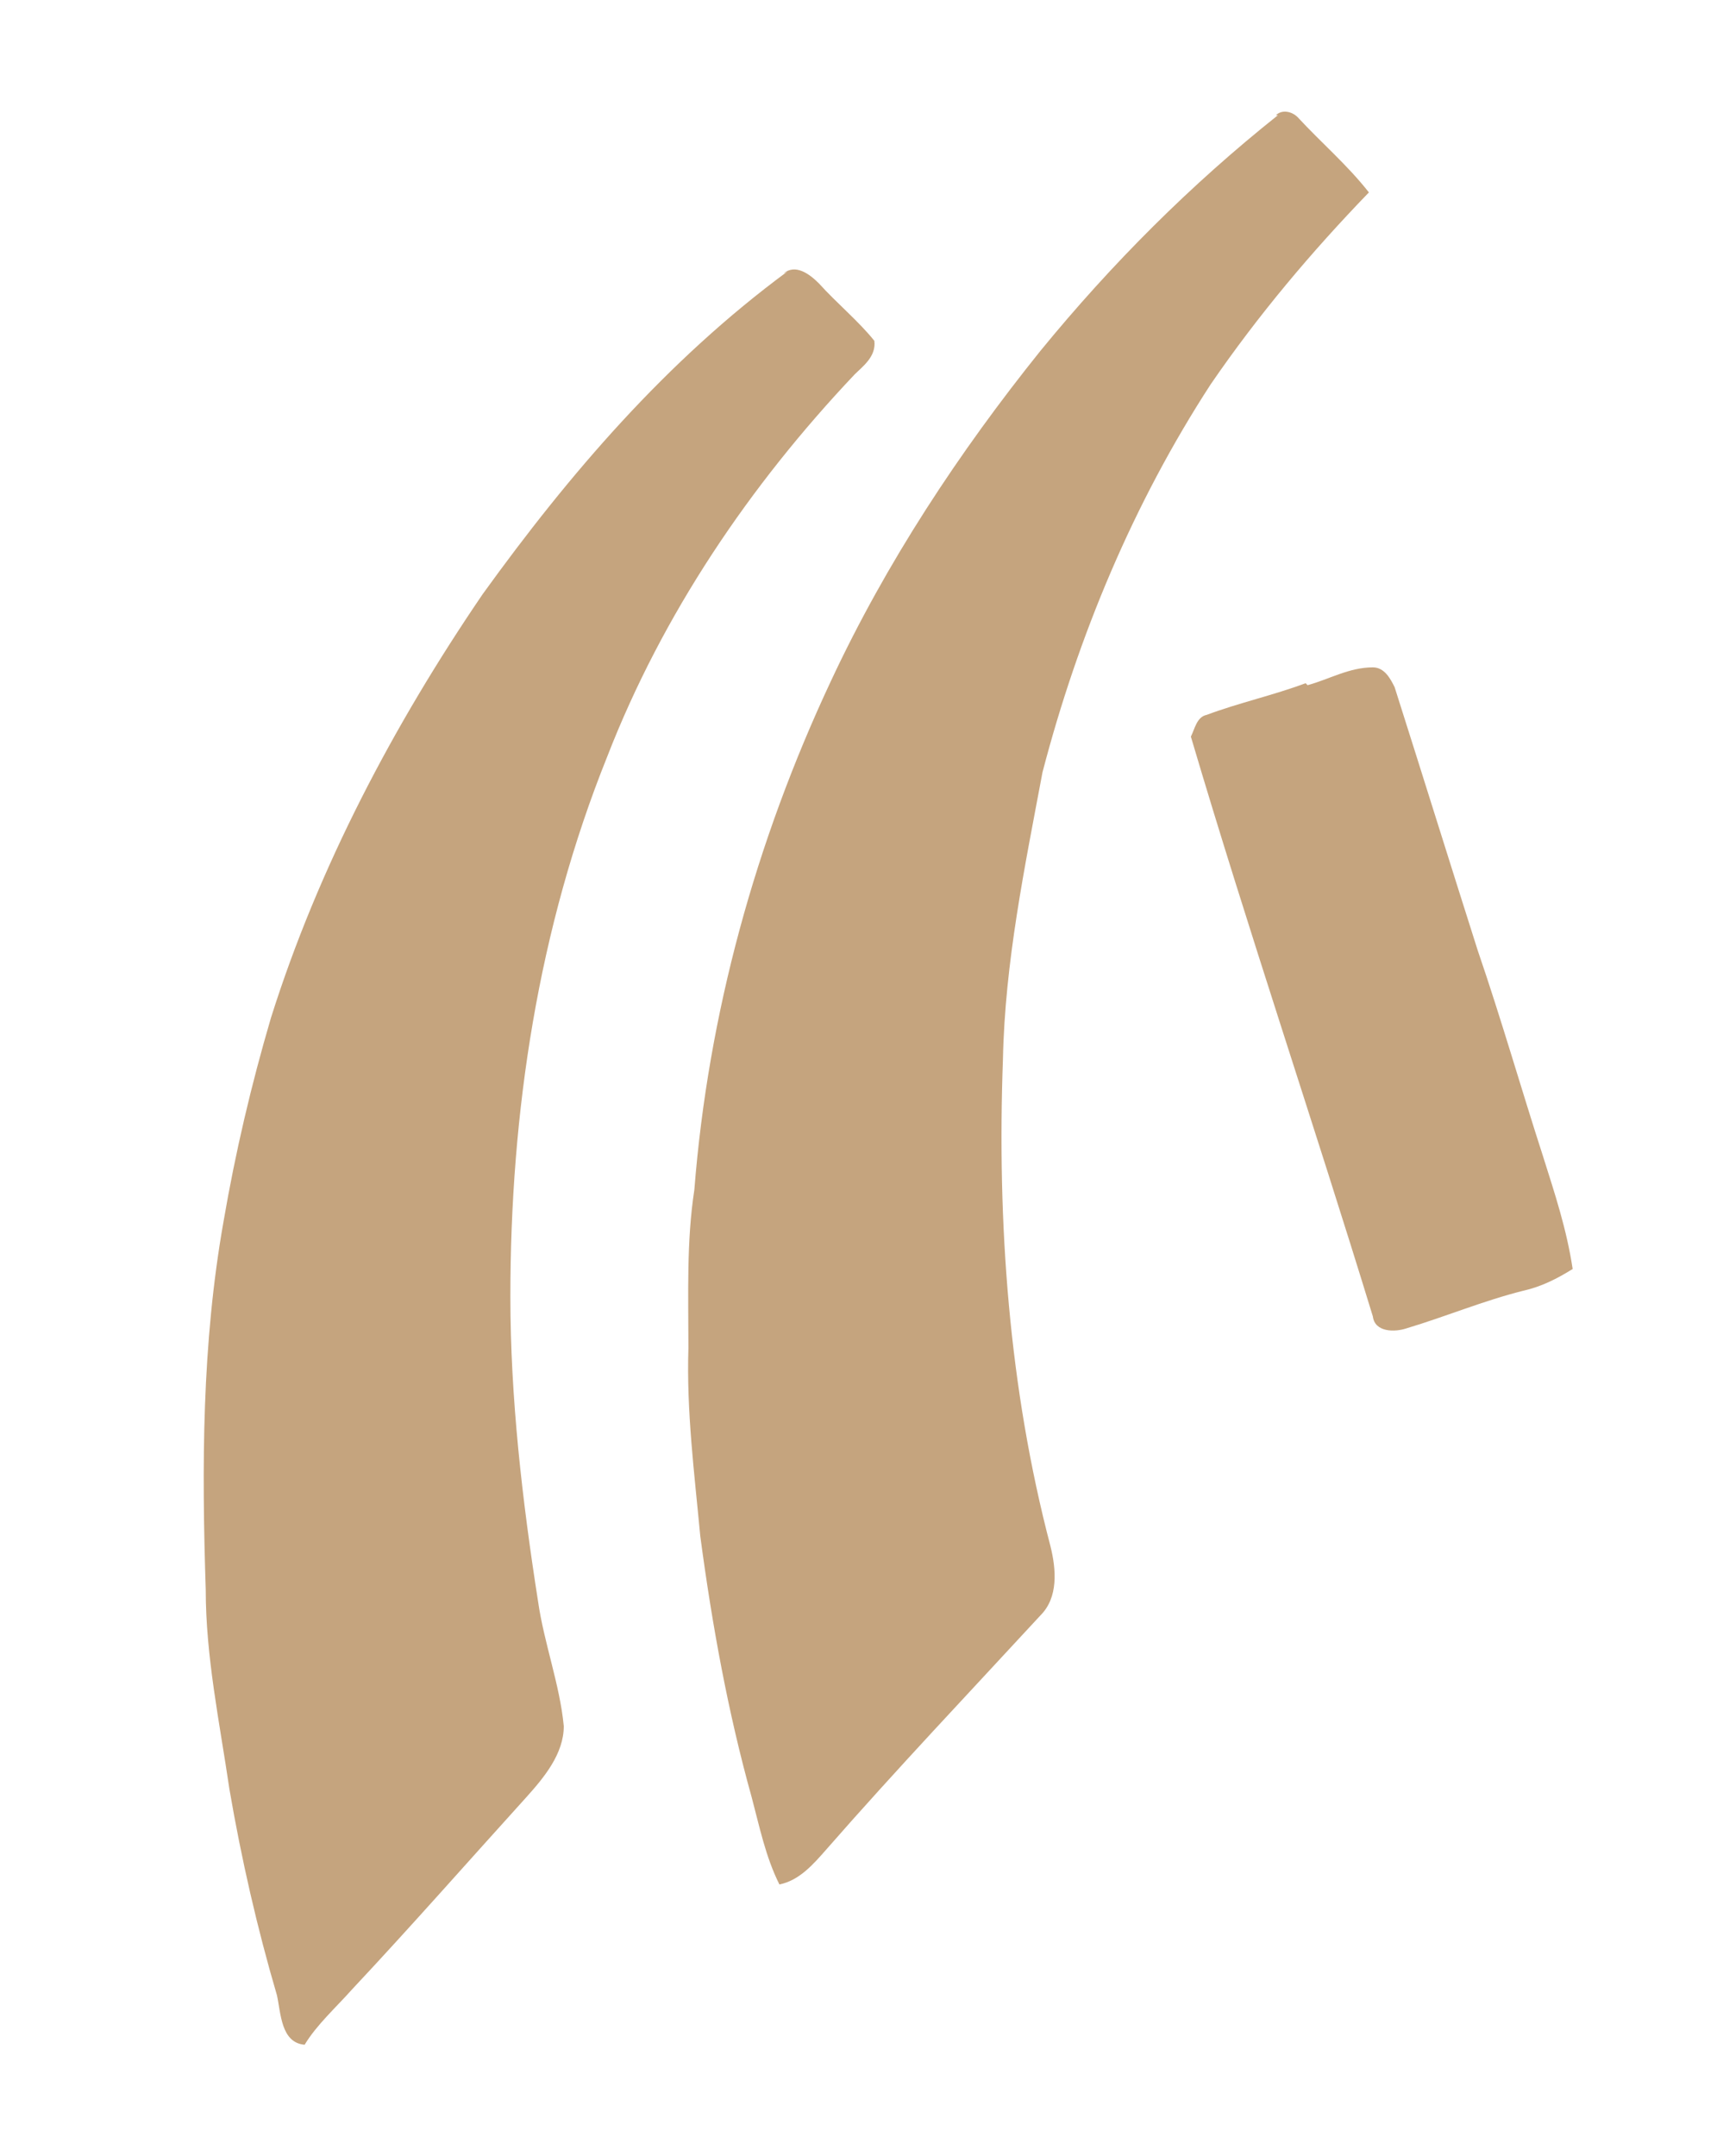
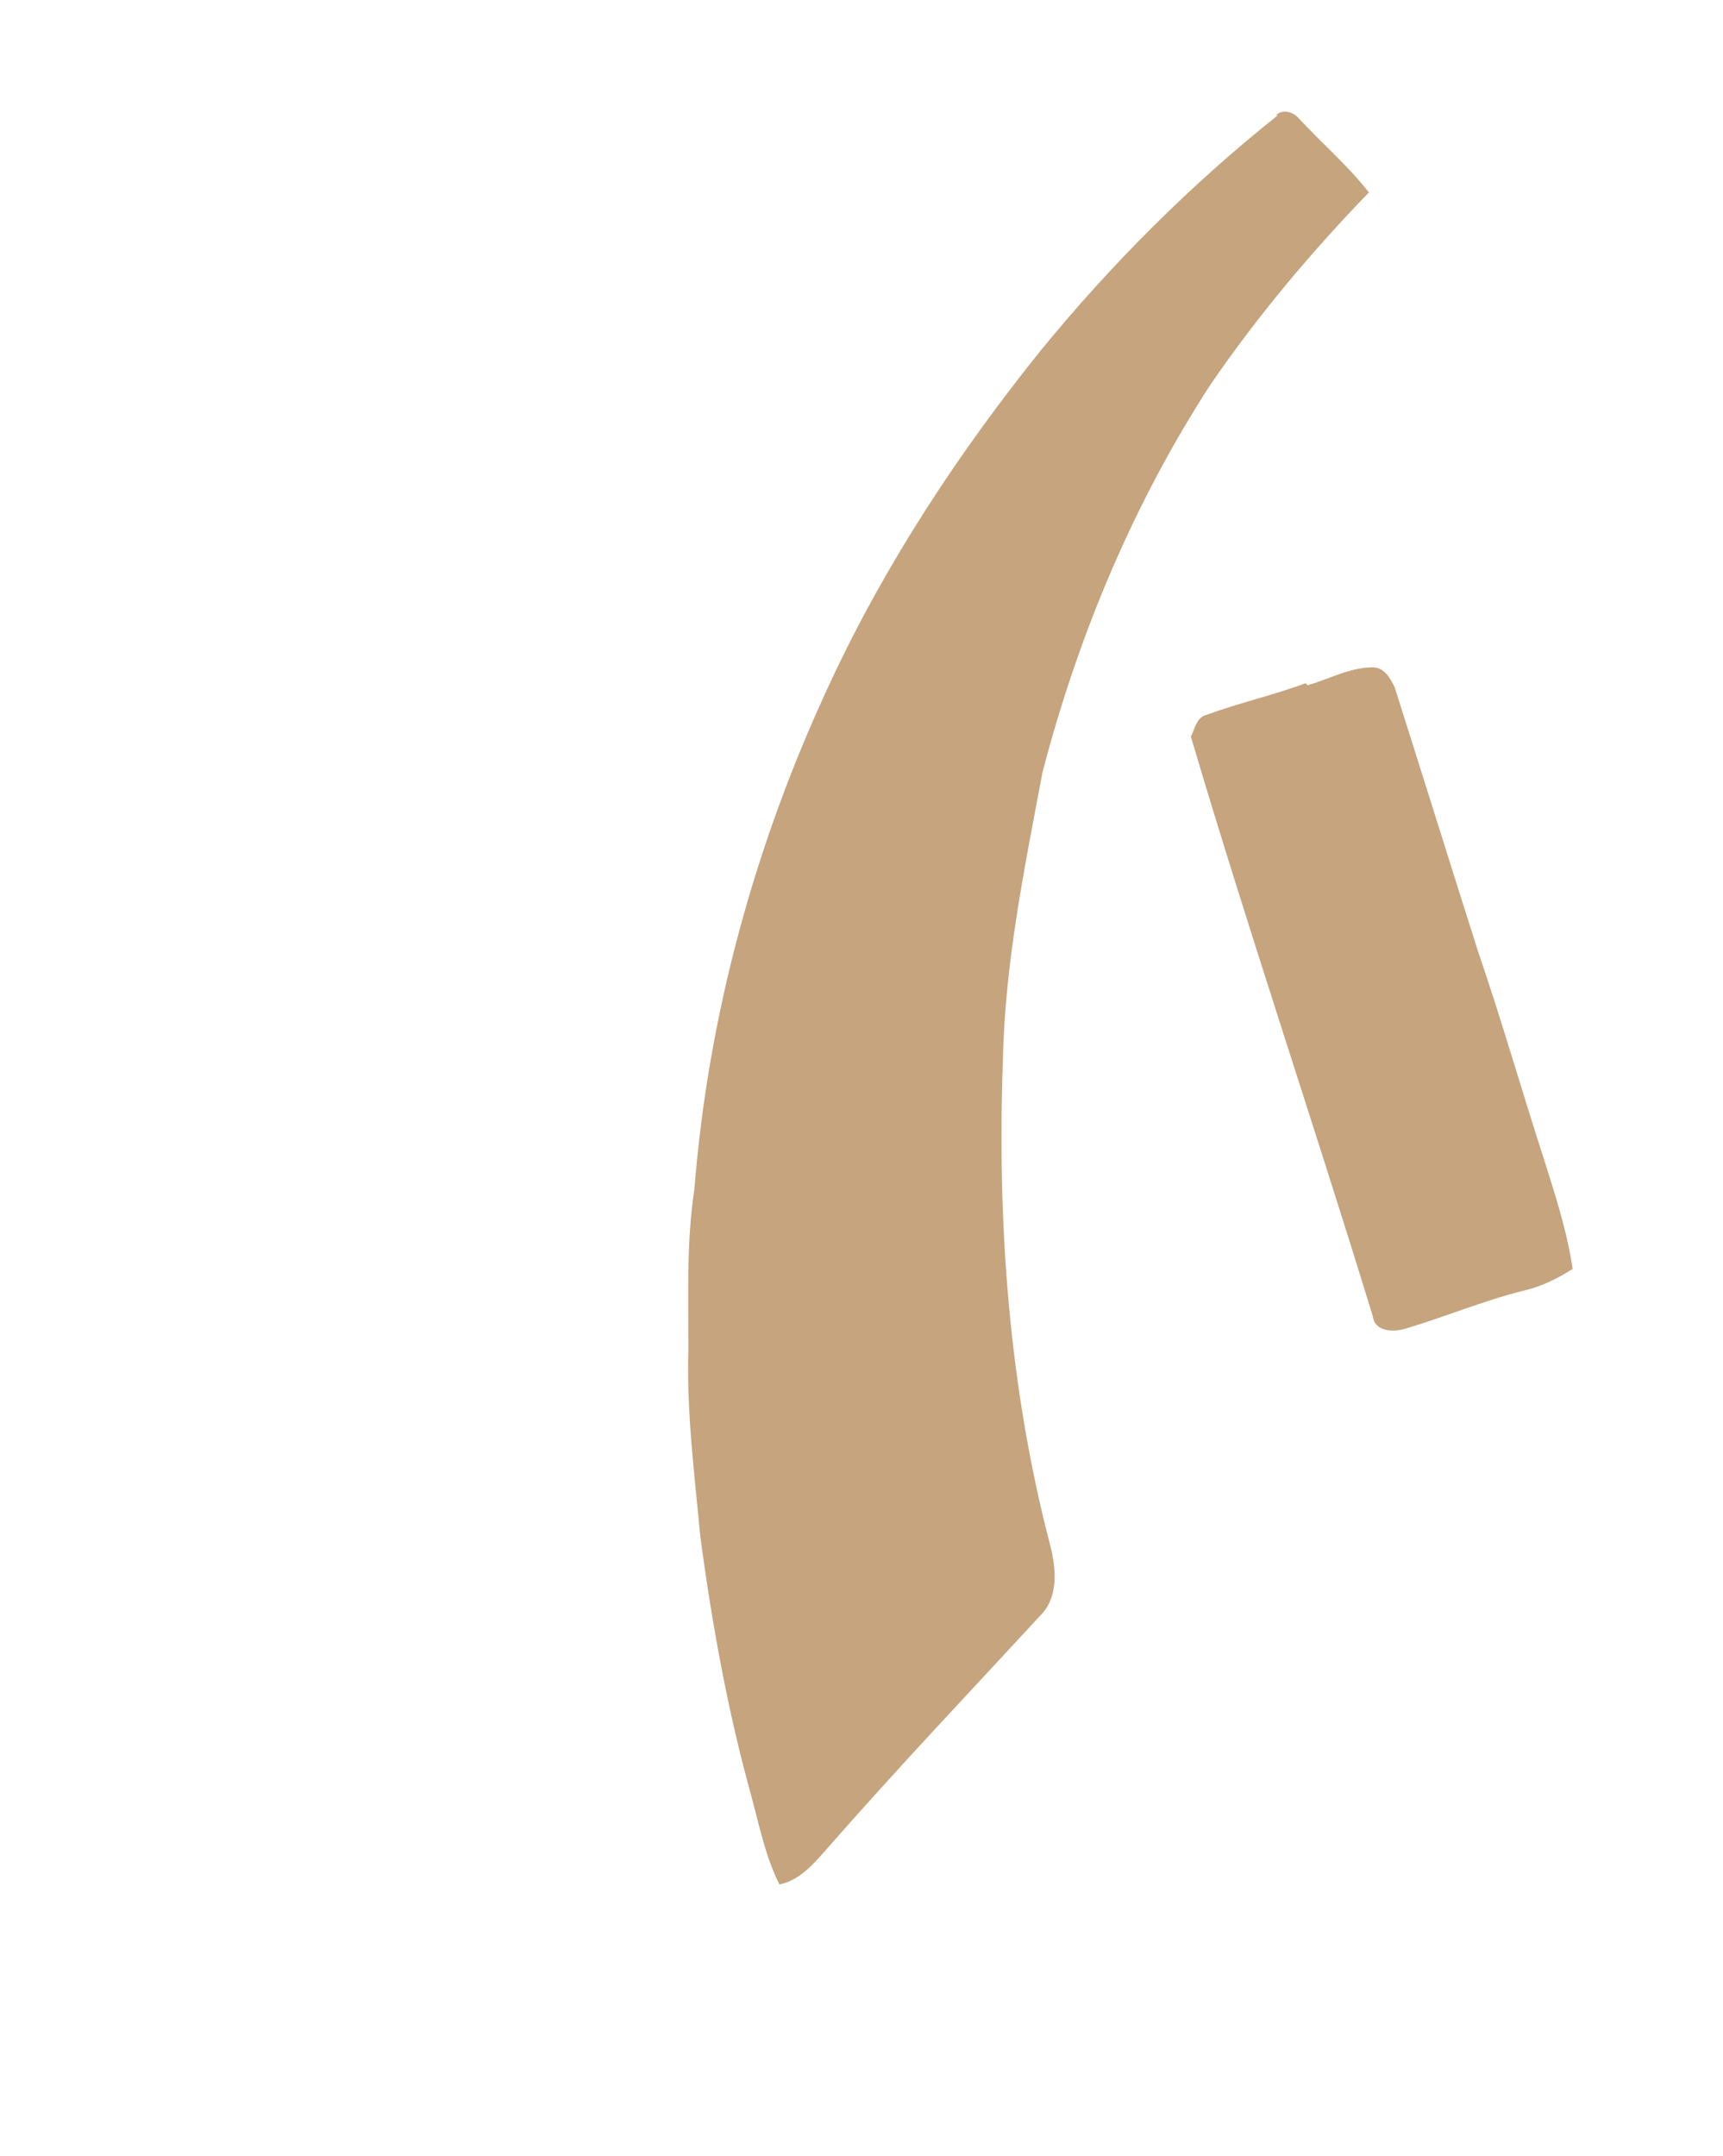
<svg xmlns="http://www.w3.org/2000/svg" id="Calque_1" data-name="Calque 1" width="30.7mm" height="38.4mm" version="1.1" viewBox="0 0 87.1 108.9">
  <defs>
    <style>
      .cls-1 {
        fill: #c5a47e;
        stroke-width: 0px;
      }
    </style>
  </defs>
  <path class="cls-1" d="M64.5,5.8c.3-.3.8-.2,1.1.1,1.2,1.3,2.5,2.4,3.6,3.8-2.9,3-5.6,6.2-8,9.7-3.9,6-6.7,12.7-8.5,19.6-.9,4.8-1.9,9.6-2,14.5-.3,8.3.3,16.6,2.4,24.6.3,1.2.4,2.6-.5,3.5-3.6,3.9-7.3,7.8-10.8,11.8-.7.8-1.4,1.6-2.4,1.8-.7-1.4-1-2.9-1.4-4.4-1.2-4.3-2-8.7-2.6-13.2-.3-3.2-.7-6.3-.6-9.5,0-2.7-.1-5.4.3-8,.7-8.9,3.1-17.6,6.9-25.7,2.8-6,6.5-11.6,10.6-16.7,3.6-4.4,7.6-8.4,12-11.9Z" />
-   <path class="cls-1" d="M39.6,13.8c.6-.5,1.3,0,1.8.5.9,1,2,1.9,2.8,2.9.1.8-.6,1.3-1,1.7-5.3,5.6-9.7,12.1-12.5,19.3-3.5,8.7-4.9,18-4.9,27.3,0,5.1.6,10.3,1.4,15.4.3,2.1,1.1,4.2,1.3,6.3,0,1.4-1,2.6-1.9,3.6-2.9,3.2-5.8,6.5-8.8,9.7-.8.9-1.8,1.8-2.4,2.8-1.2-.1-1.2-1.6-1.4-2.5-1-3.4-1.8-6.9-2.4-10.4-.5-3.4-1.2-6.7-1.2-10.1-.2-6.2-.2-12.4.9-18.6.6-3.5,1.4-6.9,2.4-10.3,2.4-7.6,6.2-14.8,10.7-21.4,4.4-6.1,9.3-11.8,15.4-16.3Z" />
  <path class="cls-1" d="M66.1,34.6c1.1-.3,2.1-.9,3.3-.9.6,0,.9.6,1.1,1,1.4,4.4,2.8,8.9,4.2,13.3,1.2,3.5,2.2,7,3.3,10.4.6,1.9,1.2,3.7,1.5,5.7-.8.5-1.6.9-2.5,1.1-2,.5-3.9,1.3-5.9,1.9-.6.2-1.6.2-1.7-.6-3-9.8-6.3-19.5-9.2-29.3.2-.4.3-1,.8-1.1,1.6-.6,3.4-1,5-1.6Z" />
</svg>